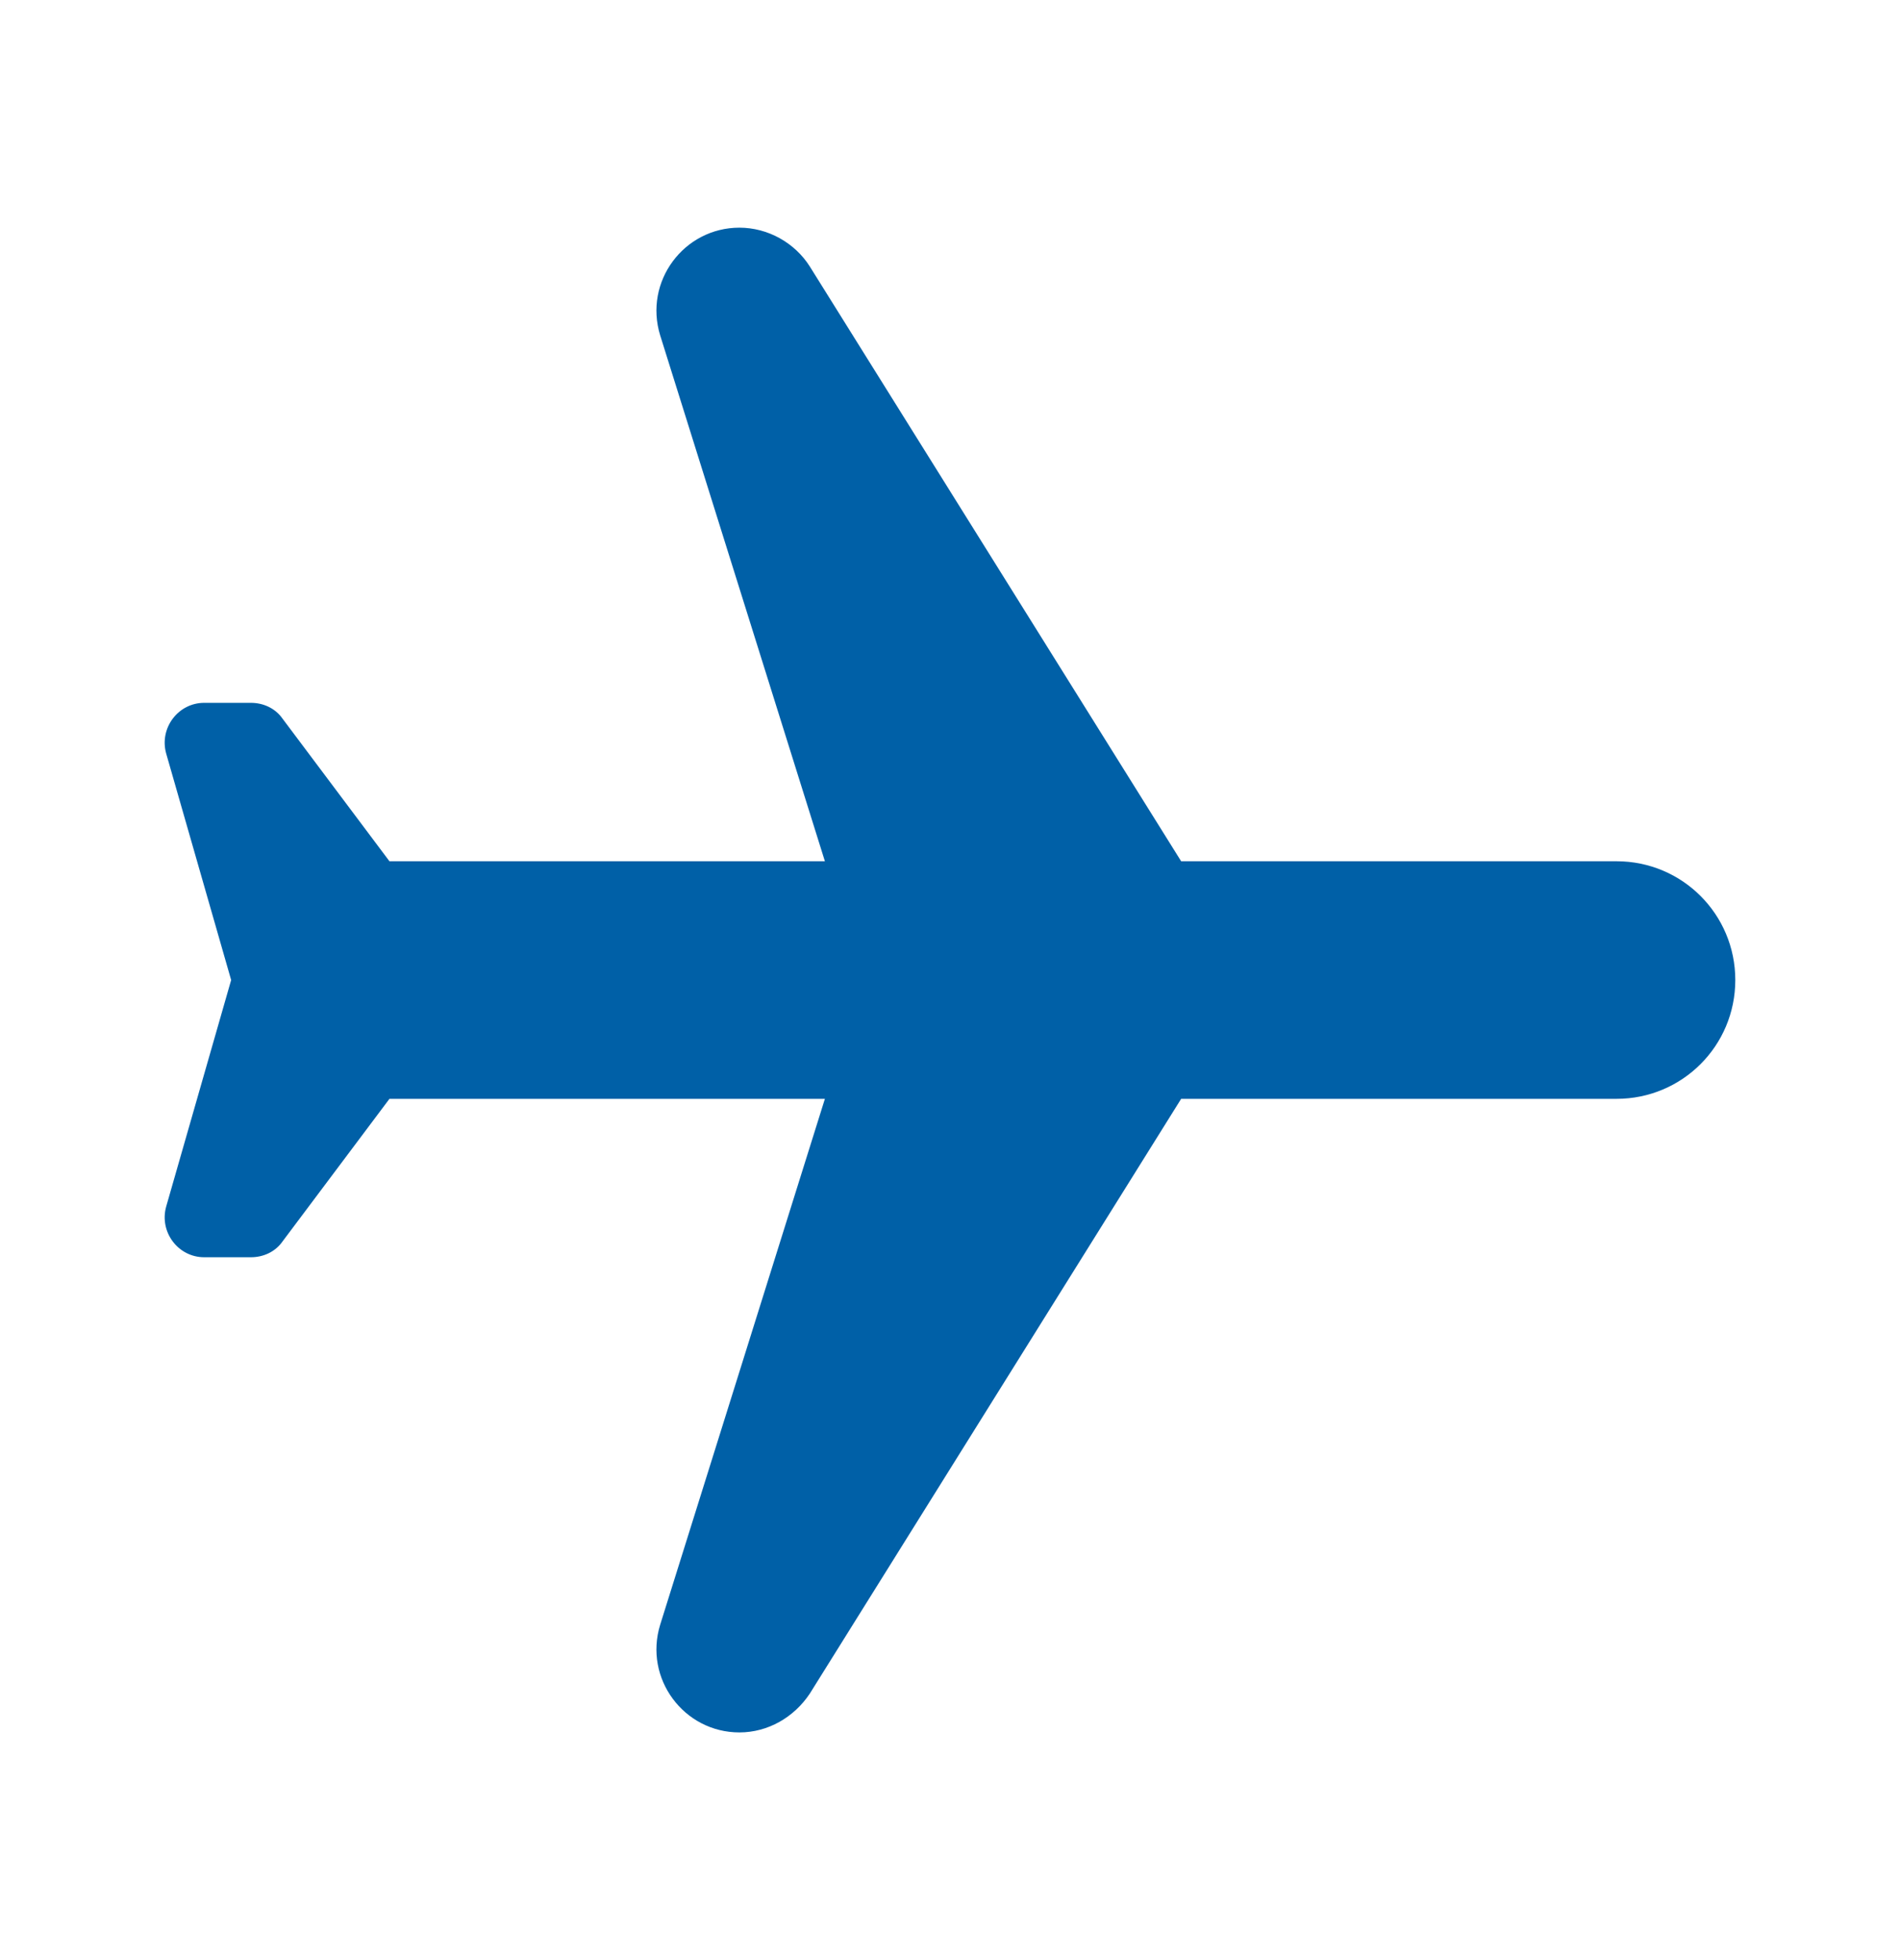
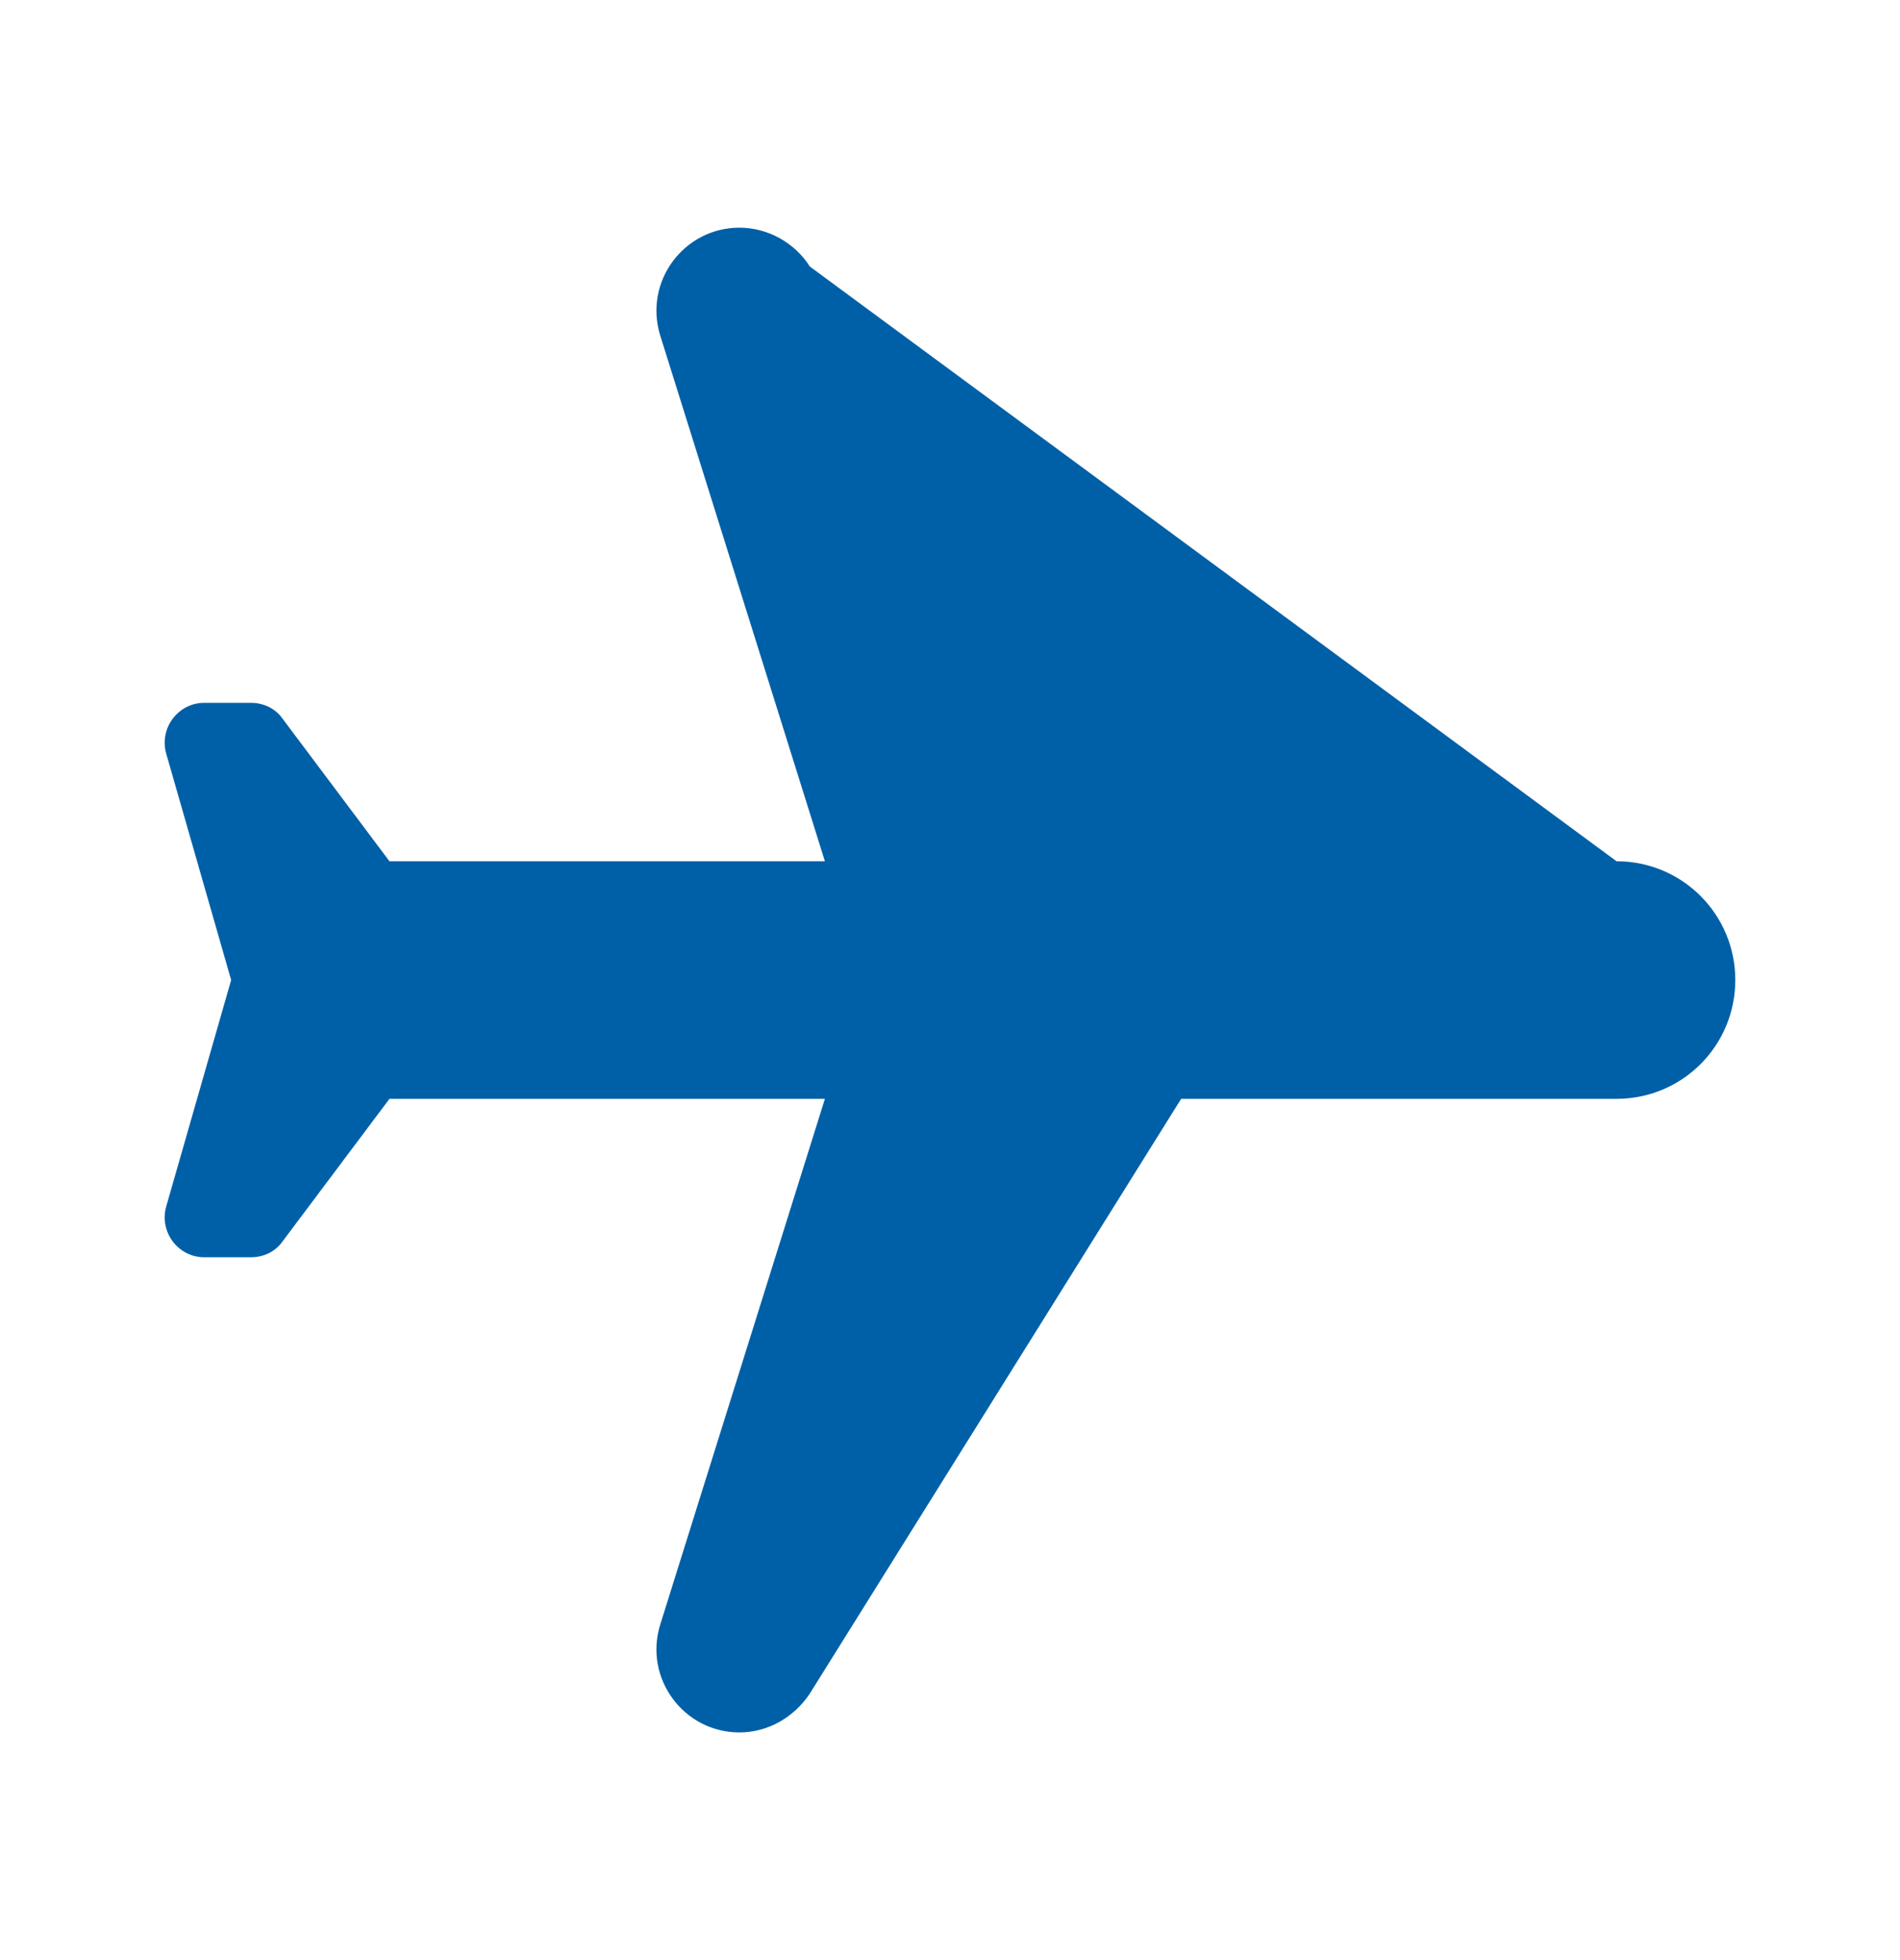
<svg xmlns="http://www.w3.org/2000/svg" width="32" height="33" viewBox="0 0 32 33" fill="none">
-   <path d="M12.453 29.167C12.933 29.167 13.373 28.913 13.639 28.513L19.893 18.5H27.226C28.333 18.5 29.226 17.607 29.226 16.5C29.226 15.393 28.333 14.5 27.226 14.5H19.893L13.639 4.487C13.386 4.087 12.933 3.833 12.453 3.833C11.519 3.833 10.839 4.74 11.119 5.647L13.893 14.5H6.559L4.759 12.1C4.639 11.927 4.439 11.833 4.226 11.833H3.439C2.999 11.833 2.679 12.26 2.799 12.687L3.893 16.5L2.799 20.313C2.679 20.74 2.999 21.167 3.439 21.167H4.226C4.439 21.167 4.639 21.073 4.759 20.9L6.559 18.5H13.893L11.119 27.353C10.839 28.26 11.519 29.167 12.453 29.167Z" fill="#0060A7" />
+   <path d="M12.453 29.167C12.933 29.167 13.373 28.913 13.639 28.513L19.893 18.5H27.226C28.333 18.5 29.226 17.607 29.226 16.5C29.226 15.393 28.333 14.5 27.226 14.5L13.639 4.487C13.386 4.087 12.933 3.833 12.453 3.833C11.519 3.833 10.839 4.74 11.119 5.647L13.893 14.5H6.559L4.759 12.1C4.639 11.927 4.439 11.833 4.226 11.833H3.439C2.999 11.833 2.679 12.26 2.799 12.687L3.893 16.5L2.799 20.313C2.679 20.74 2.999 21.167 3.439 21.167H4.226C4.439 21.167 4.639 21.073 4.759 20.9L6.559 18.5H13.893L11.119 27.353C10.839 28.26 11.519 29.167 12.453 29.167Z" fill="#0060A7" />
</svg>